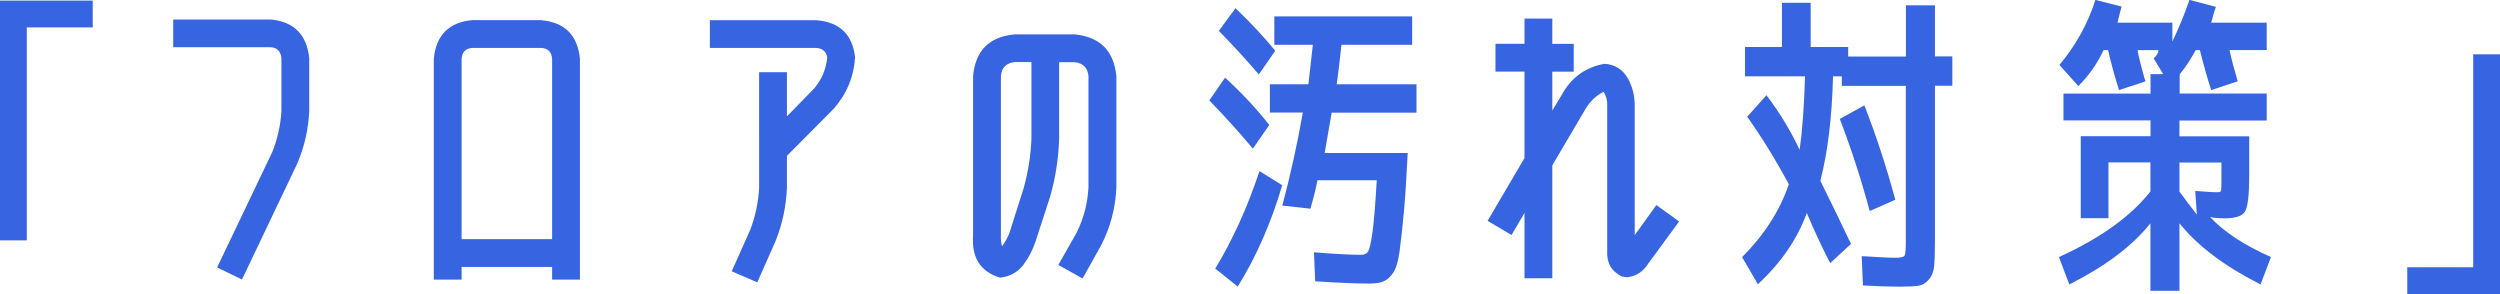
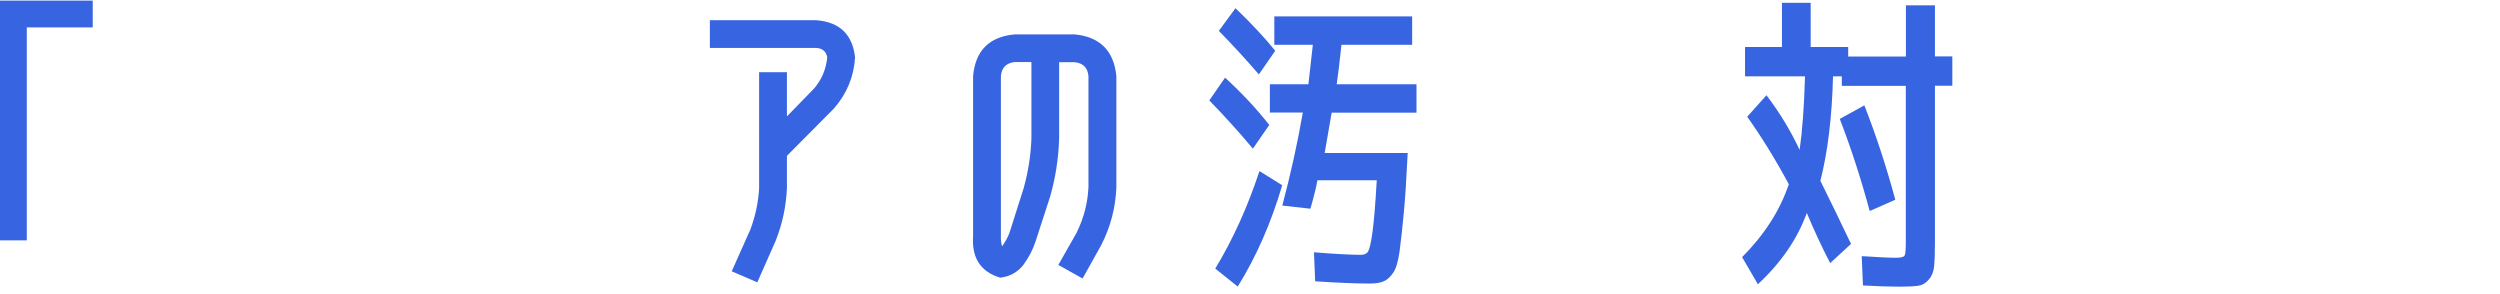
<svg xmlns="http://www.w3.org/2000/svg" id="_レイヤー_2" viewBox="0 0 247.23 29.08">
  <g id="_レイヤー_7">
    <path d="m0,.06h9.17v2.65H2.65v21.06H0V.06Z" fill="#3764e1" />
-     <path d="m30.58,5.74v5.24c-.08,1.81-.48,3.55-1.19,5.21l-5.46,11.45-2.46-1.19,5.46-11.42c.52-1.31.82-2.66.9-4.06v-5.24c-.08-.67-.44-1.02-1.06-1.06h-9.64V1.93h9.64c2.29.21,3.56,1.48,3.81,3.81Z" fill="#3764e1" />
-     <path d="m53.54,2c2.31.21,3.58,1.48,3.81,3.81v21.84h-2.75v-1.25h-8.95v1.25h-2.75V5.8c.23-2.33,1.5-3.6,3.81-3.81h6.83Zm-7.89,21.65h8.95V5.8c-.06-.67-.42-1.02-1.06-1.06h-6.83c-.64.04-1,.39-1.06,1.06v17.85Z" fill="#3764e1" />
    <path d="m81.81,5.68c-.1-.58-.46-.89-1.06-.94h-10.55V2h10.55c2.29.19,3.56,1.41,3.81,3.68-.12,1.91-.82,3.6-2.09,5.05l-4.65,4.68v-.03,3.24c-.08,1.81-.46,3.55-1.12,5.21l-1.81,4.09-2.53-1.09,1.84-4.12c.5-1.33.79-2.69.87-4.09V7.14h2.75v4.37l2.68-2.75c.75-.87,1.19-1.9,1.31-3.09Z" fill="#3764e1" />
    <path d="m106.49,22.96c.69-1.39,1.07-2.87,1.15-4.43V7.52c-.08-.83-.54-1.29-1.37-1.37h-1.53v7.55c-.06,1.98-.36,3.9-.9,5.77l-1.43,4.4c-.27.83-.68,1.61-1.22,2.34-.58.73-1.34,1.14-2.28,1.25-1.93-.58-2.83-1.95-2.68-4.12V7.52c.23-2.52,1.6-3.89,4.12-4.12h5.93c2.5.25,3.87,1.62,4.12,4.12v11.01c-.08,2.04-.59,3.96-1.53,5.77l-1.81,3.24-2.4-1.34,1.84-3.24Zm-4.49-9.27v-7.55h-1.65c-.83.08-1.29.54-1.37,1.37v15.82c-.02.35.02.7.12,1.03.31-.44.55-.87.72-1.31l1.4-4.4c.46-1.64.72-3.3.78-4.96Z" fill="#3764e1" />
    <path d="m123.9,14.7c-1.37-1.64-2.81-3.23-4.31-4.77l1.56-2.25c1.66,1.52,3.12,3.08,4.37,4.68l-1.62,2.34Zm2.9,3.62c-1.1,3.74-2.57,7.08-4.4,10.02l-2.22-1.78c1.75-2.89,3.2-6.1,4.37-9.64l2.25,1.4Zm-6.27-15.26l1.65-2.25c1.58,1.52,2.89,2.92,3.93,4.21l-1.62,2.34c-1.25-1.46-2.57-2.89-3.96-4.31Zm5.05,8.08v-2.81h3.81c.15-1.27.29-2.57.44-3.9h-3.81V1.62h13.63v2.81h-6.99c-.19,1.75-.34,3.05-.47,3.9h7.89v2.81h-8.39c-.31,1.79-.54,3.12-.69,3.99h8.21c-.12,2.52-.25,4.51-.39,5.97-.14,1.47-.27,2.71-.41,3.73-.14,1.02-.35,1.74-.64,2.15-.29.42-.6.7-.94.84-.33.15-.79.22-1.37.22-1.31,0-3.11-.07-5.4-.22l-.12-2.87c2.12.17,3.67.25,4.65.25.35,0,.6-.13.73-.38.13-.25.27-.88.41-1.88.14-1,.28-2.7.42-5.11h-5.87c-.1.62-.33,1.56-.69,2.81l-2.78-.31c.81-3.04,1.49-6.1,2.03-9.2h-3.28Z" fill="#3764e1" />
-     <path d="m161.65,23.27l2.15-2.99,2.25,1.62-3.06,4.18c-.5.79-1.19,1.24-2.08,1.34-.21-.02-.39-.05-.55-.09-1.03-.52-1.5-1.38-1.42-2.59v-14.32c.02-.5-.1-.95-.37-1.34-.75.39-1.33.95-1.75,1.65l-3.31,5.62v11.17h-2.75v-6.46l-1.28,2.18-2.37-1.4,3.65-6.21V7.08h-2.87v-2.75h2.87V1.84h2.75v2.5h2.12v2.75h-2.12v3.84l.94-1.56c.94-1.71,2.34-2.72,4.21-3.06,1.04.06,1.82.55,2.34,1.47.44.81.66,1.7.66,2.65v12.85Z" fill="#3764e1" />
    <path d="m172.79,11.54l1.9-2.12c1.29,1.69,2.38,3.49,3.28,5.4.27-1.91.45-4.34.53-7.27h-5.93v-2.9h3.65V.28h2.84v4.37h3.71v.94h5.71V.53h2.87v5.05h1.72v2.9h-1.72v15.38c0,1.12-.03,1.95-.08,2.47-.05.52-.22.96-.52,1.31-.29.35-.64.56-1.06.62-.42.06-1.03.09-1.84.09-1,0-2.2-.04-3.62-.12l-.12-2.9c1.58.1,2.69.16,3.34.16.52,0,.82-.07.9-.22.08-.15.12-.61.12-1.4v-15.38h-6.33v-.94h-.87c-.1,4.04-.52,7.48-1.25,10.33.89,1.79,1.9,3.87,3.03,6.24l-2.06,1.9c-.83-1.6-1.6-3.25-2.31-4.96-.94,2.58-2.55,4.93-4.84,7.05l-1.56-2.68c2.2-2.21,3.74-4.61,4.62-7.21-1.37-2.54-2.75-4.76-4.12-6.68Zm11.58-1.12c1.19,3.04,2.2,6.15,3.06,9.33l-2.53,1.12c-.87-3.22-1.86-6.26-2.96-9.11l2.43-1.34Z" fill="#3764e1" />
-     <path d="m224.14,11.92h-8.61v1.56h6.9v3.84c0,1.96-.14,3.16-.42,3.6-.28.45-.94.67-1.98.67-.6,0-1.09-.04-1.47-.13,1.35,1.46,3.36,2.78,6.02,3.96l-1.03,2.71c-3.58-1.81-6.25-3.83-8.02-6.05v6.68h-2.87v-6.68c-1.77,2.23-4.44,4.24-8.02,6.05l-1.03-2.71c4.12-1.87,7.13-4.04,9.05-6.49v-2.87h-4.15v5.52h-2.74v-8.11h6.9v-1.56h-8.61v-2.65h8.61v-1.93h1.25l-.94-1.56c.31-.27.47-.54.47-.81h-2.06c.06.42.2,1.01.41,1.79s.33,1.21.38,1.29l-2.62.87c-.42-1.29-.78-2.61-1.09-3.96h-.44c-.62,1.33-1.46,2.52-2.5,3.56l-1.87-2.09c1.62-1.93,2.81-4.08,3.56-6.43l2.59.66c-.1.35-.24.88-.41,1.59h5.43v1.87c.64-1.35,1.21-2.72,1.69-4.12l2.62.69c-.12.29-.28.81-.47,1.56h5.49v2.71h-3.68c.21.96.48,1.99.81,3.09l-2.62.87c-.42-1.29-.79-2.61-1.12-3.96h-.41c-.52.96-1.05,1.76-1.59,2.4v1.9h8.61v2.65Zm-8.61,7.02c.54.75,1.11,1.51,1.72,2.28l-.16-2.34c.94.08,1.69.13,2.25.13.19,0,.29-.06.31-.17.02-.11.03-.47.03-1.08v-1.69h-4.15v2.87Z" fill="#3764e1" />
-     <path d="m247.23,29.08h-9.17v-2.65h6.52V5.37h2.65v23.71Z" fill="#3764e1" />
  </g>
</svg>